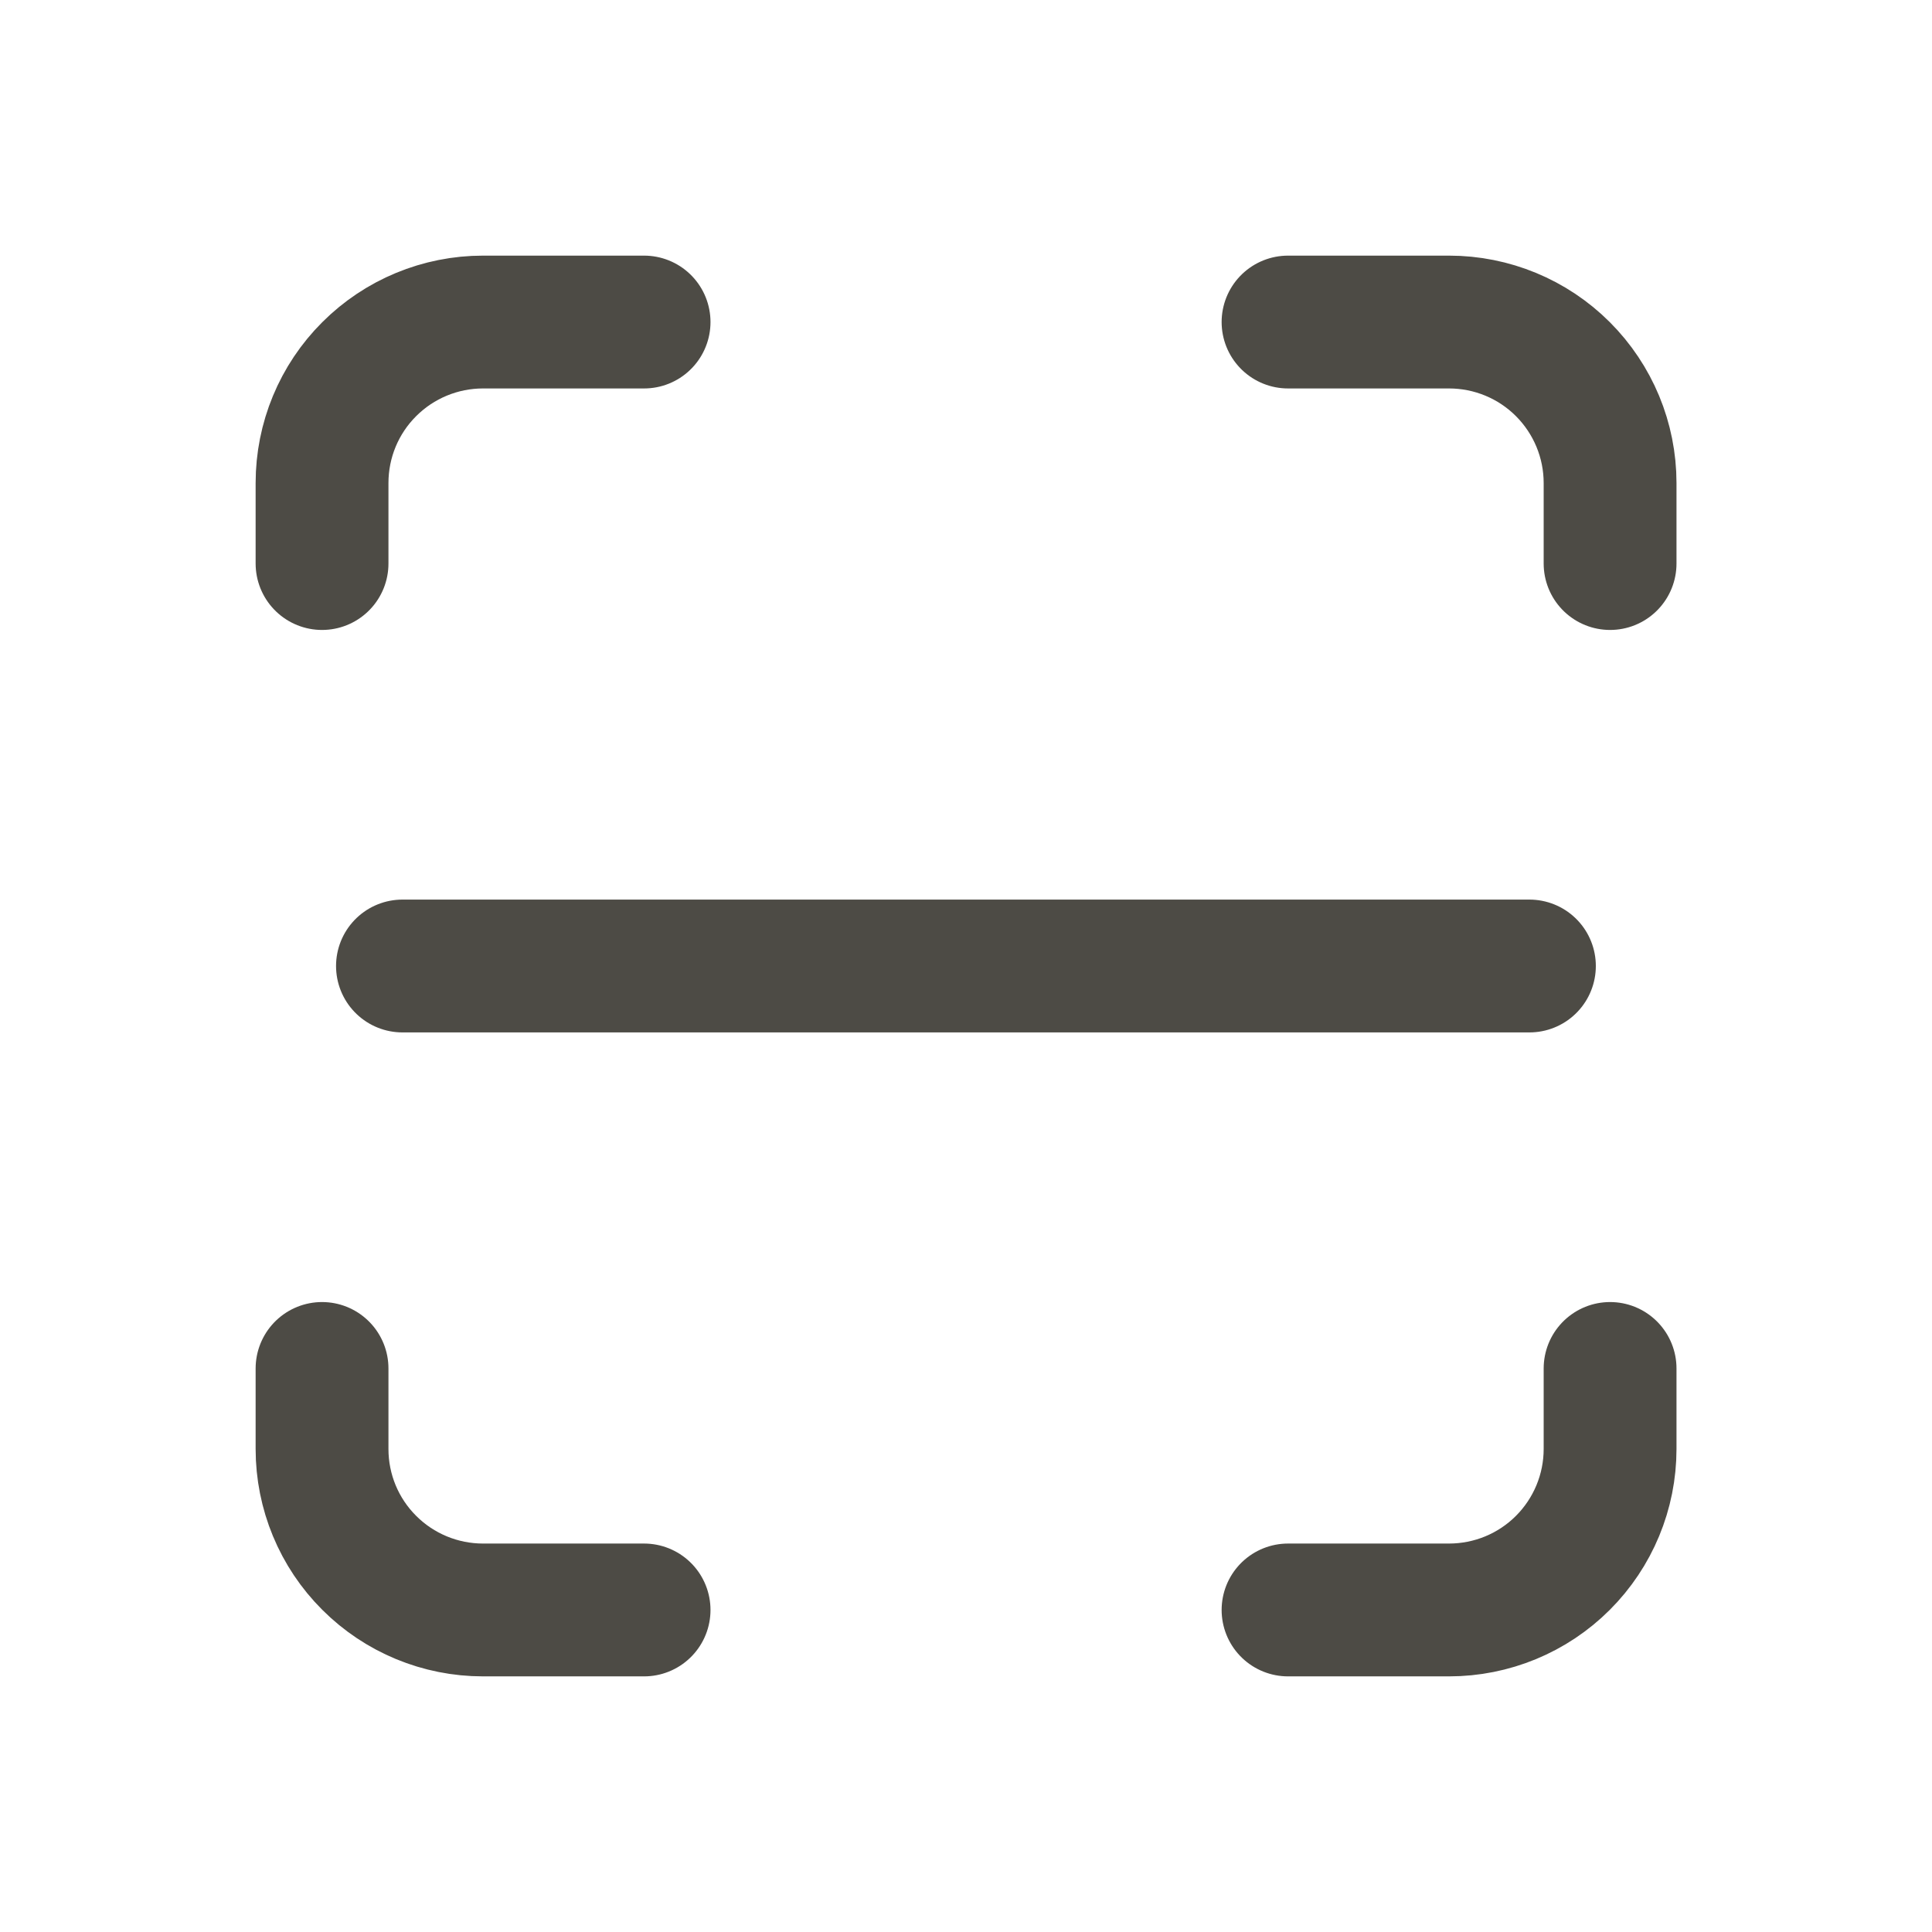
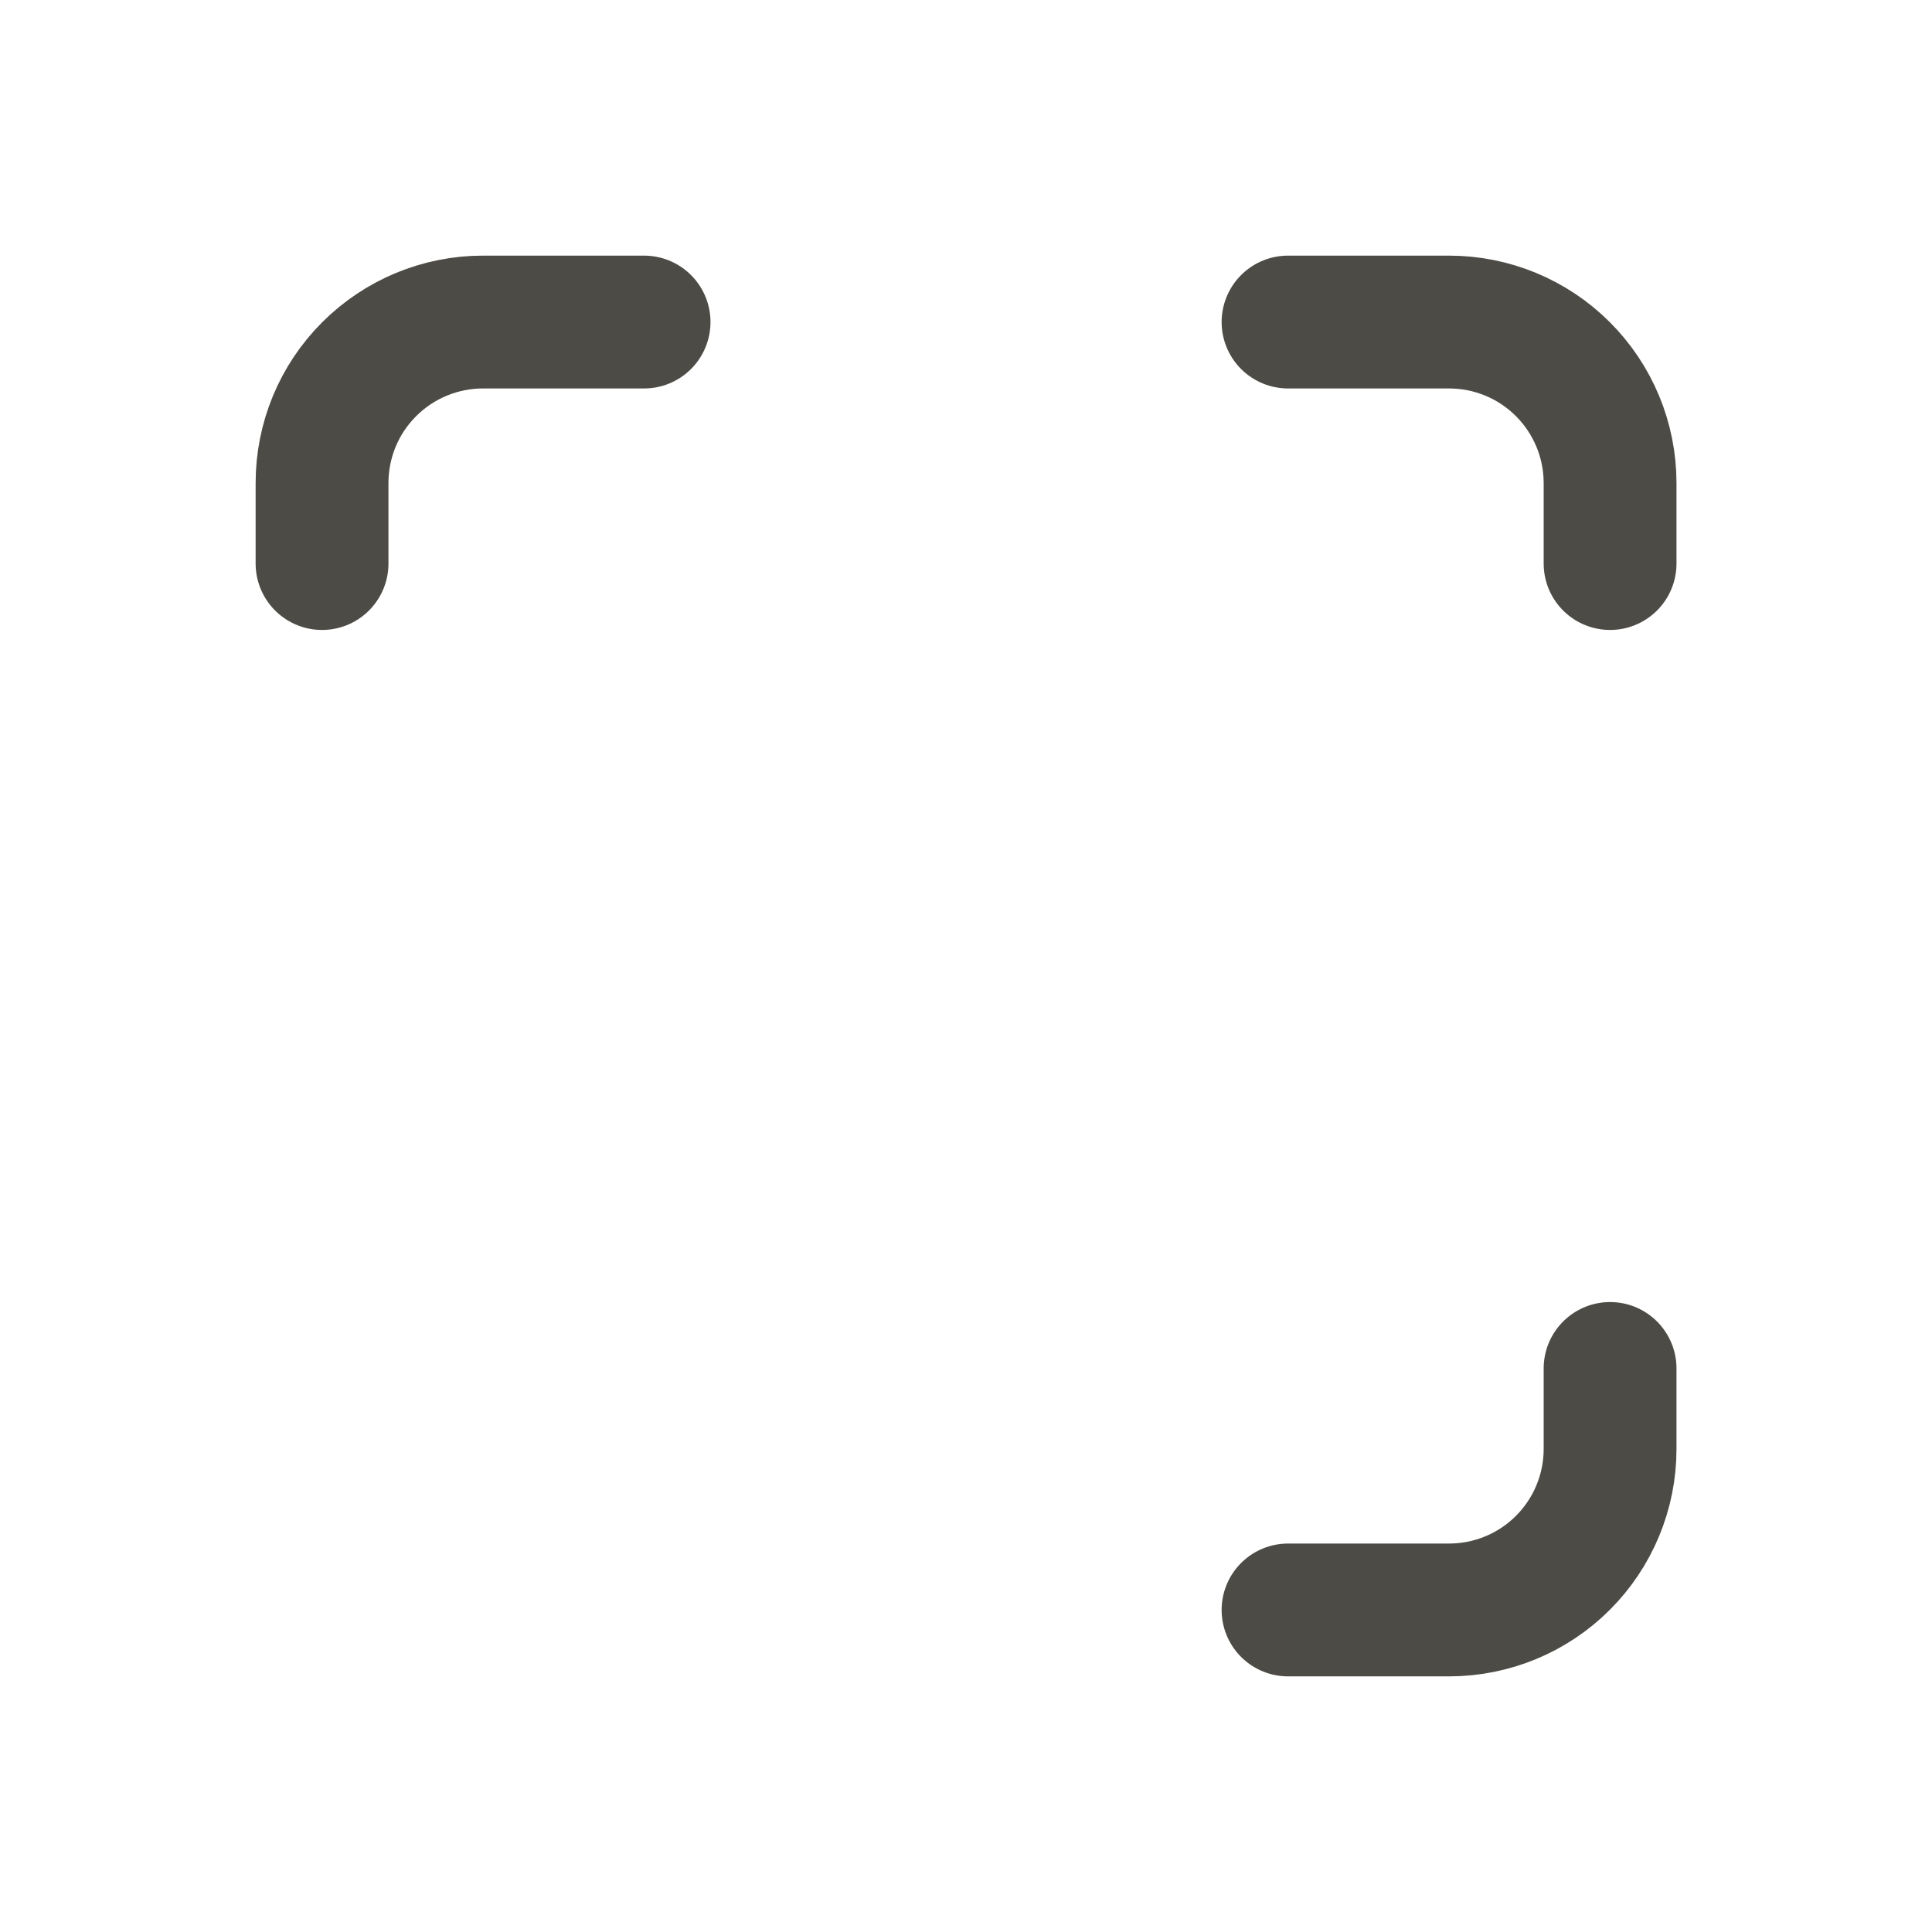
<svg xmlns="http://www.w3.org/2000/svg" width="16" height="16" viewBox="0 0 16 16" fill="none">
  <path d="M2.667 4.667V4C2.667 3.646 2.807 3.307 3.058 3.057C3.308 2.807 3.647 2.667 4 2.667H5.334" stroke="#4D4B45" stroke-width="1.1" stroke-linecap="round" stroke-linejoin="round" />
-   <path d="M2.667 11.333V12C2.667 12.354 2.807 12.693 3.058 12.943C3.308 13.193 3.647 13.333 4 13.333H5.334" stroke="#4D4B45" stroke-width="1.1" stroke-linecap="round" stroke-linejoin="round" />
  <path d="M10.667 2.667H12C12.354 2.667 12.693 2.807 12.943 3.057C13.193 3.307 13.334 3.646 13.334 4V4.667" stroke="#4D4B45" stroke-width="1.1" stroke-linecap="round" stroke-linejoin="round" />
  <path d="M10.667 13.333H12C12.354 13.333 12.693 13.193 12.943 12.943C13.193 12.693 13.334 12.354 13.334 12V11.333" stroke="#4D4B45" stroke-width="1.1" stroke-linecap="round" stroke-linejoin="round" />
-   <path d="M3.333 8H12.666" stroke="#4D4B45" stroke-width="1.1" stroke-linecap="round" stroke-linejoin="round" />
</svg>